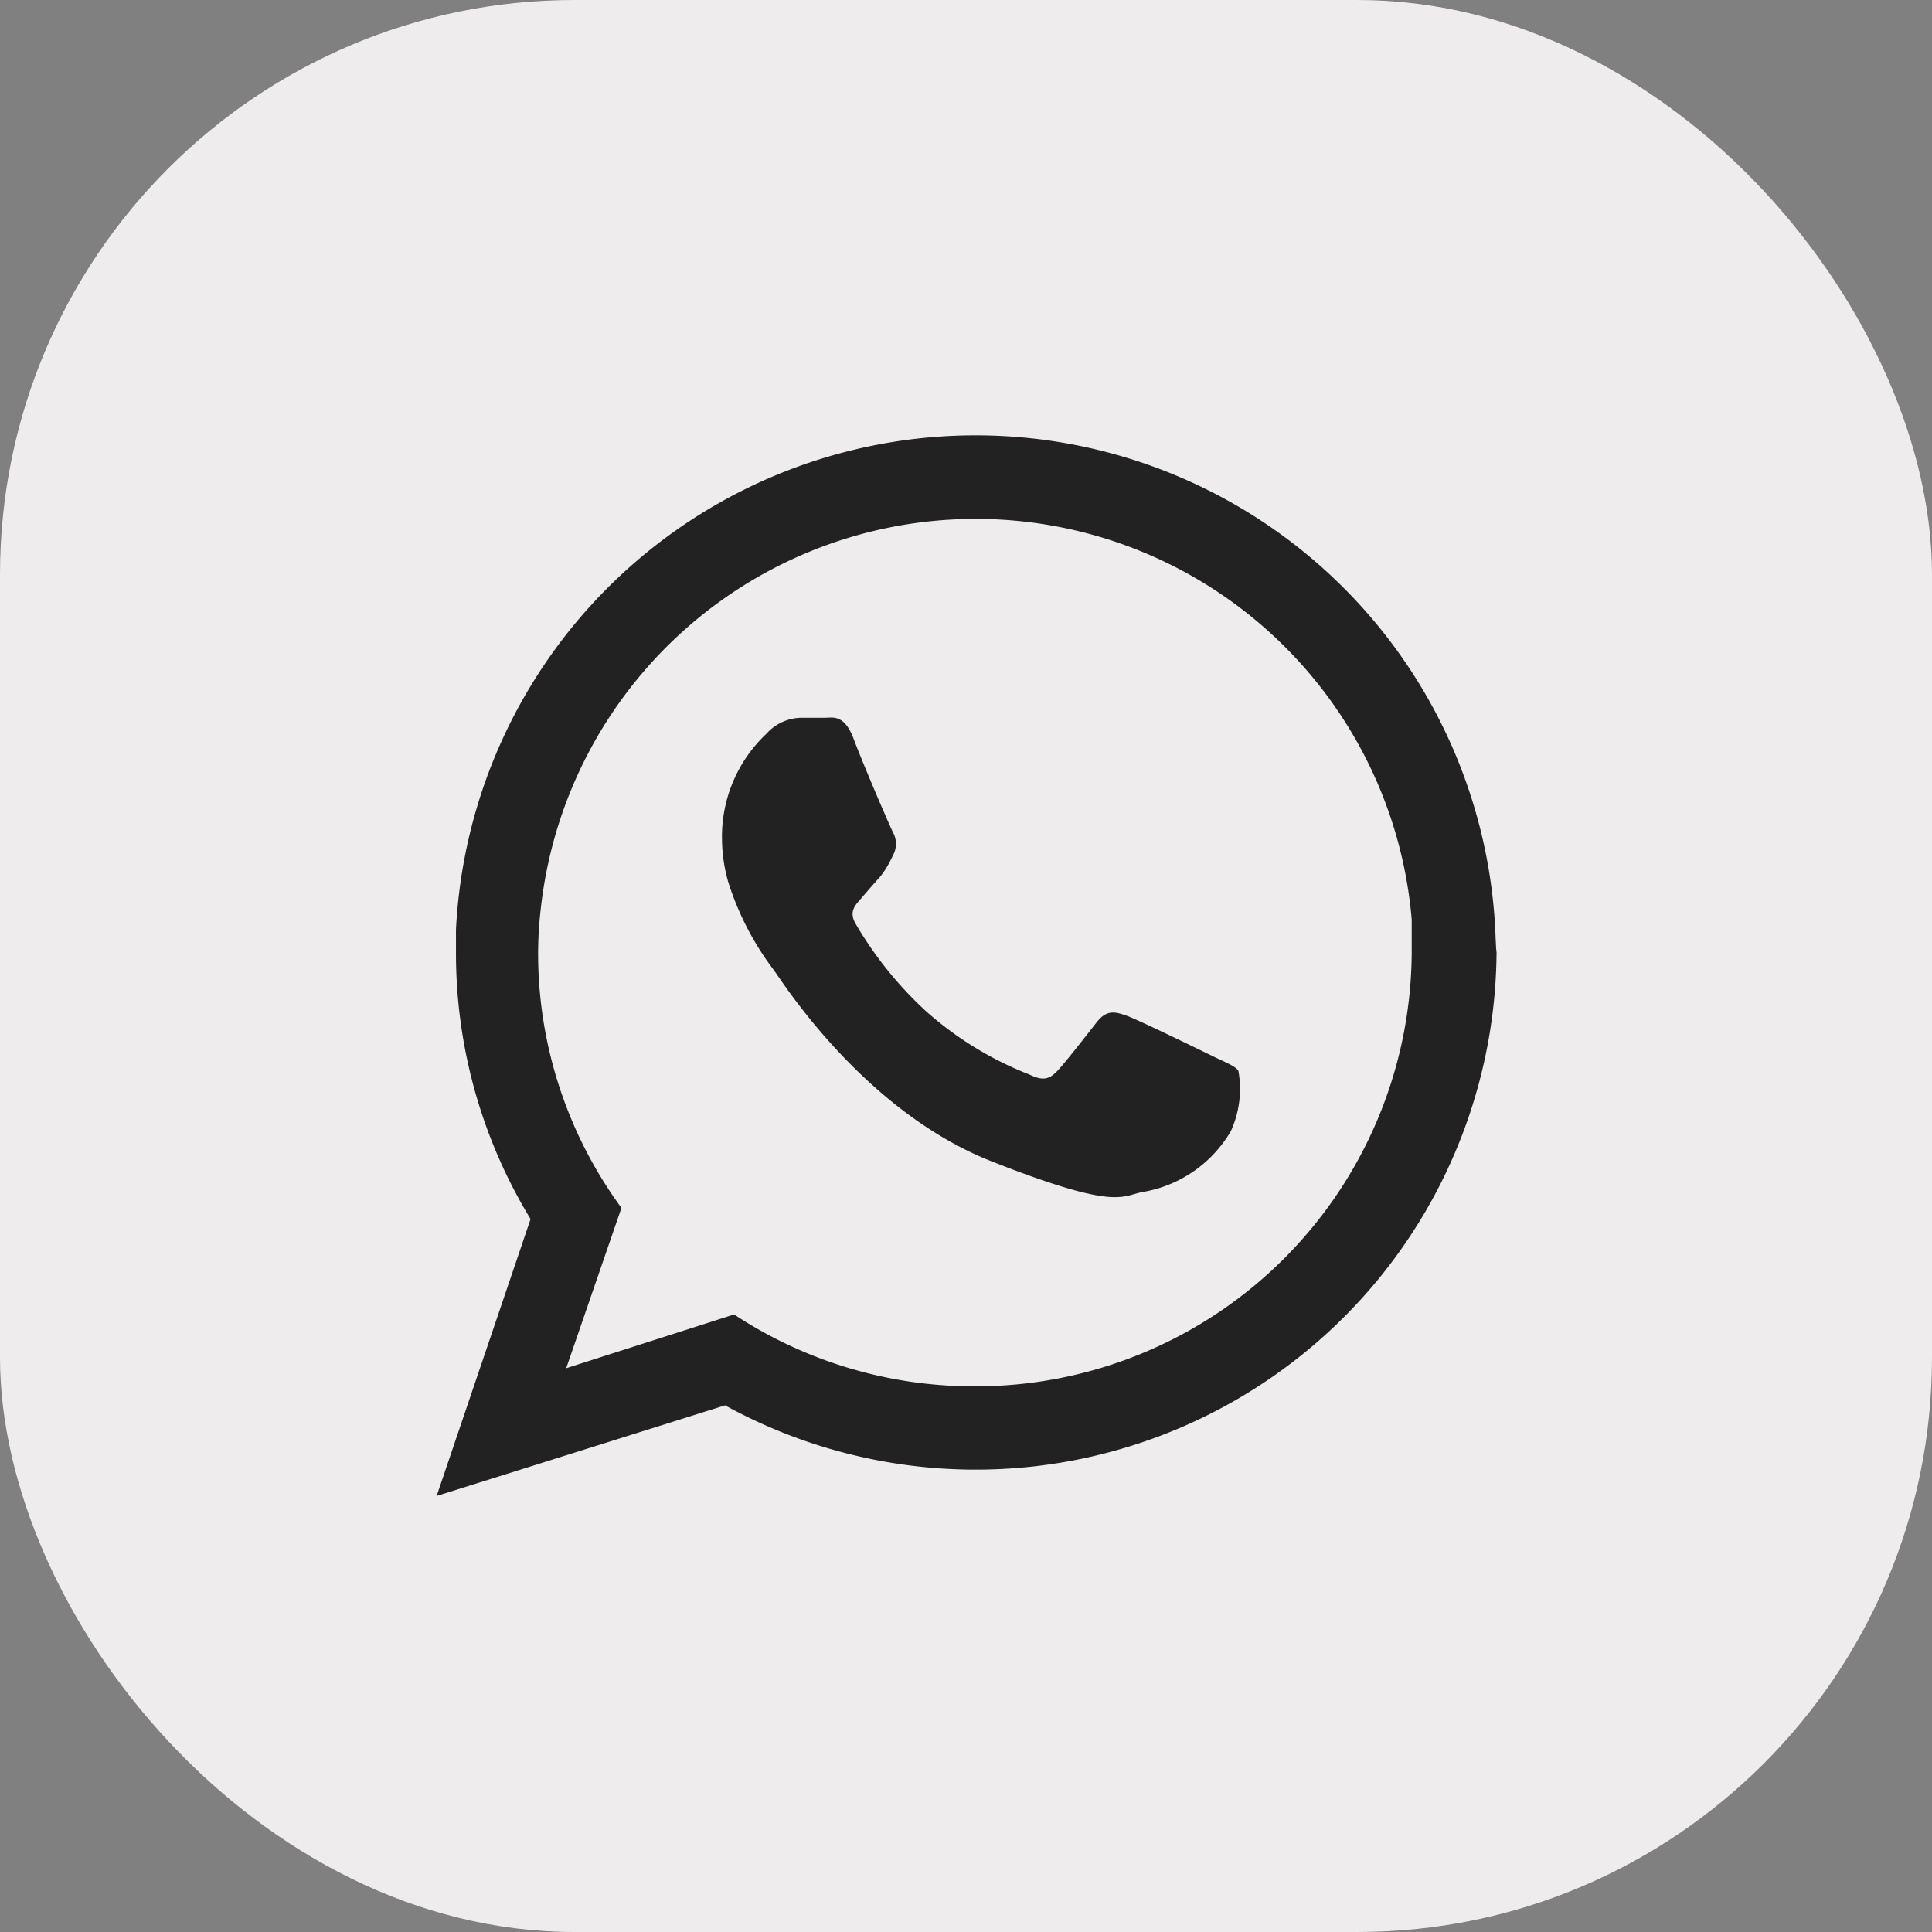
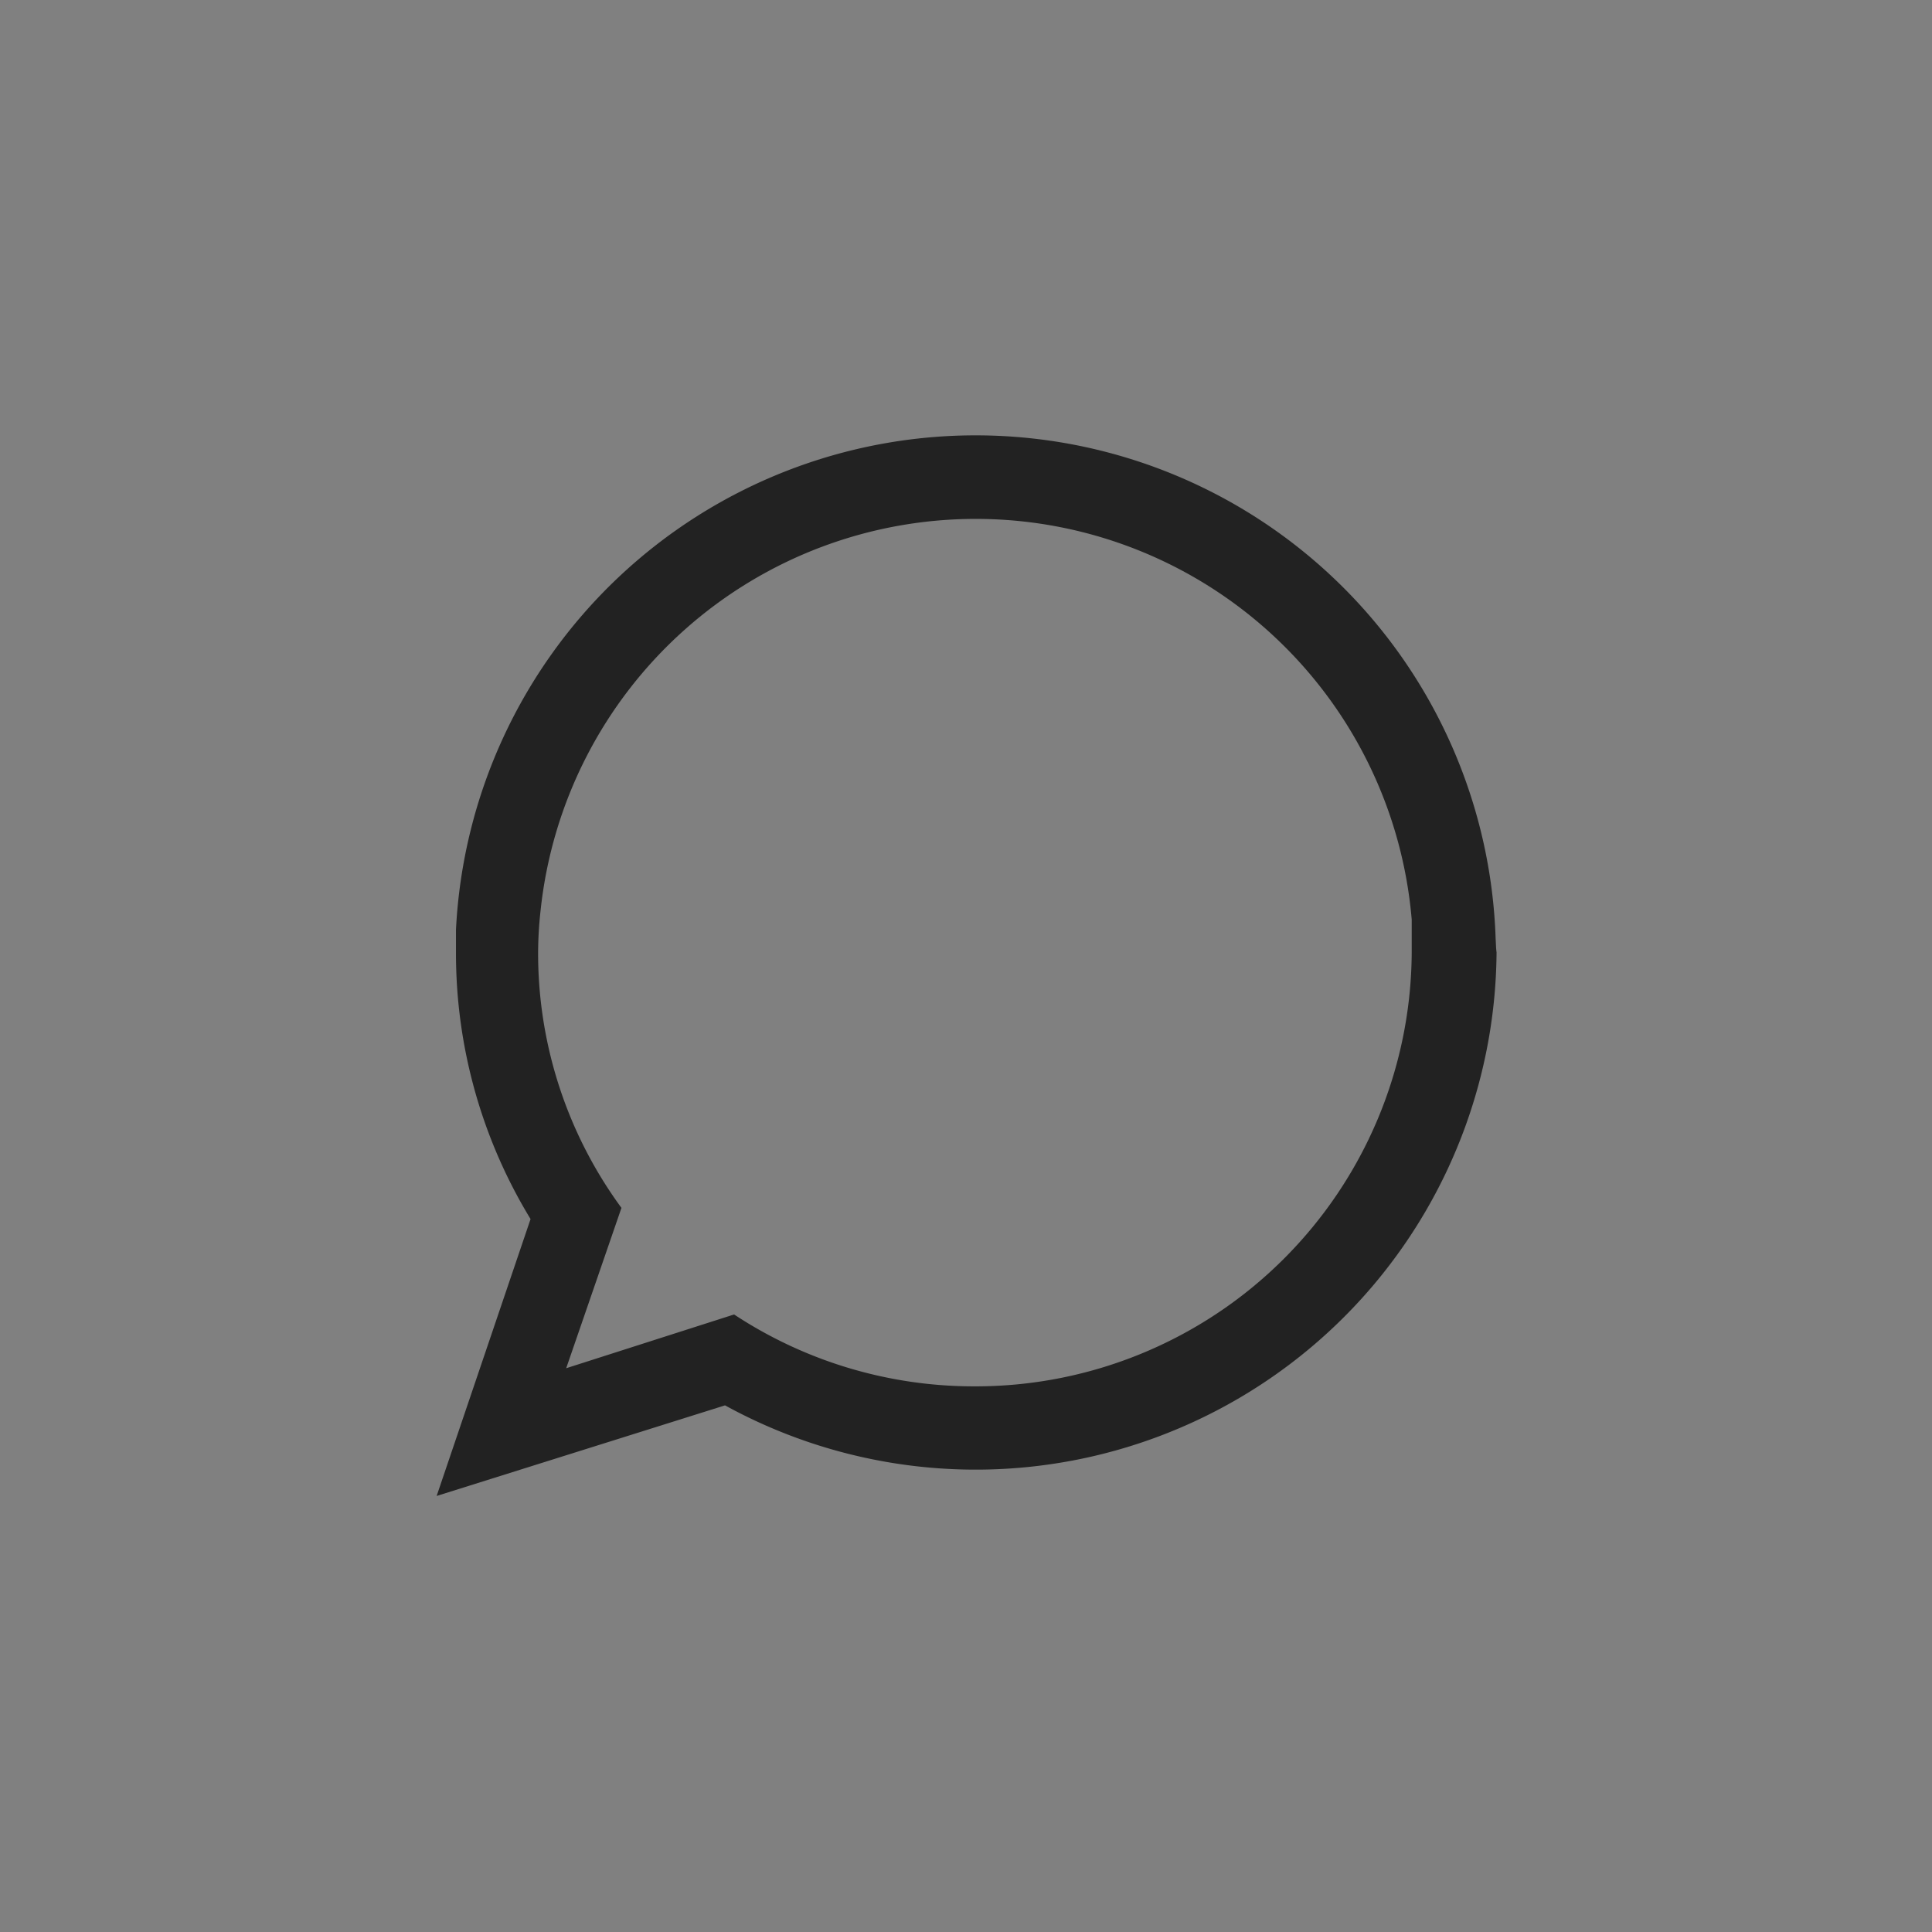
<svg xmlns="http://www.w3.org/2000/svg" id="Layer_1" data-name="Layer 1" viewBox="0 0 63.98 63.98">
  <rect x="0" y="0" width="63.98" height="63.98" fill="#808080" stroke="none" />
  <defs>
    <style>.cls-1{fill:#efeced;}.cls-2{fill:#222;fill-rule:evenodd;}</style>
  </defs>
  <title>whatsapp-footer</title>
-   <rect id="_Rectangle_" data-name="&lt;Rectangle&gt;" class="cls-1" width="63.98" height="63.98" rx="19.03" ry="19.03" />
  <g id="_Group_" data-name="&lt;Group&gt;">
    <path id="_Compound_Path_" data-name="&lt;Compound Path&gt;" class="cls-2" d="M49.53,31.1a17.23,17.23,0,0,0-34.43-.31c0,.25,0,.5,0,.75a16.92,16.92,0,0,0,2.47,8.83l-3.11,9.17,9.55-3a17.25,17.25,0,0,0,25.55-15C49.54,31.39,49.54,31.25,49.53,31.1ZM32.31,45.91a14.43,14.43,0,0,1-8-2.38l-5.56,1.78L20.58,40a14.25,14.25,0,0,1-2.76-8.43,13,13,0,0,1,.08-1.4,14.49,14.49,0,0,1,28.85.28c0,.37,0,.74,0,1.12A14.44,14.44,0,0,1,32.31,45.91Z" />
-     <path id="_Path_" data-name="&lt;Path&gt;" class="cls-2" d="M40.21,35c-.43-.21-2.5-1.22-2.89-1.36s-.67-.21-1,.21S35.27,35.2,35,35.48s-.49.31-.92.1a11.39,11.39,0,0,1-3.4-2.08,12.47,12.47,0,0,1-2.34-2.9c-.25-.42,0-.64.18-.85s.42-.49.64-.73l.15-.21a4.52,4.52,0,0,0,.27-.5.78.78,0,0,0,0-.73c-.11-.21-1-2.28-1.31-3.11s-.7-.7-.95-.7-.53,0-.81,0a1.58,1.58,0,0,0-1.13.53,4.67,4.67,0,0,0-1.47,3.5,5.25,5.25,0,0,0,.21,1.42,9.6,9.6,0,0,0,1.51,2.91c.21.27,2.92,4.64,7.21,6.33s4.3,1.11,5.08,1a4.19,4.19,0,0,0,2.84-2,3.37,3.37,0,0,0,.25-2C40.91,35.31,40.63,35.2,40.21,35Z" />
  </g>
</svg>